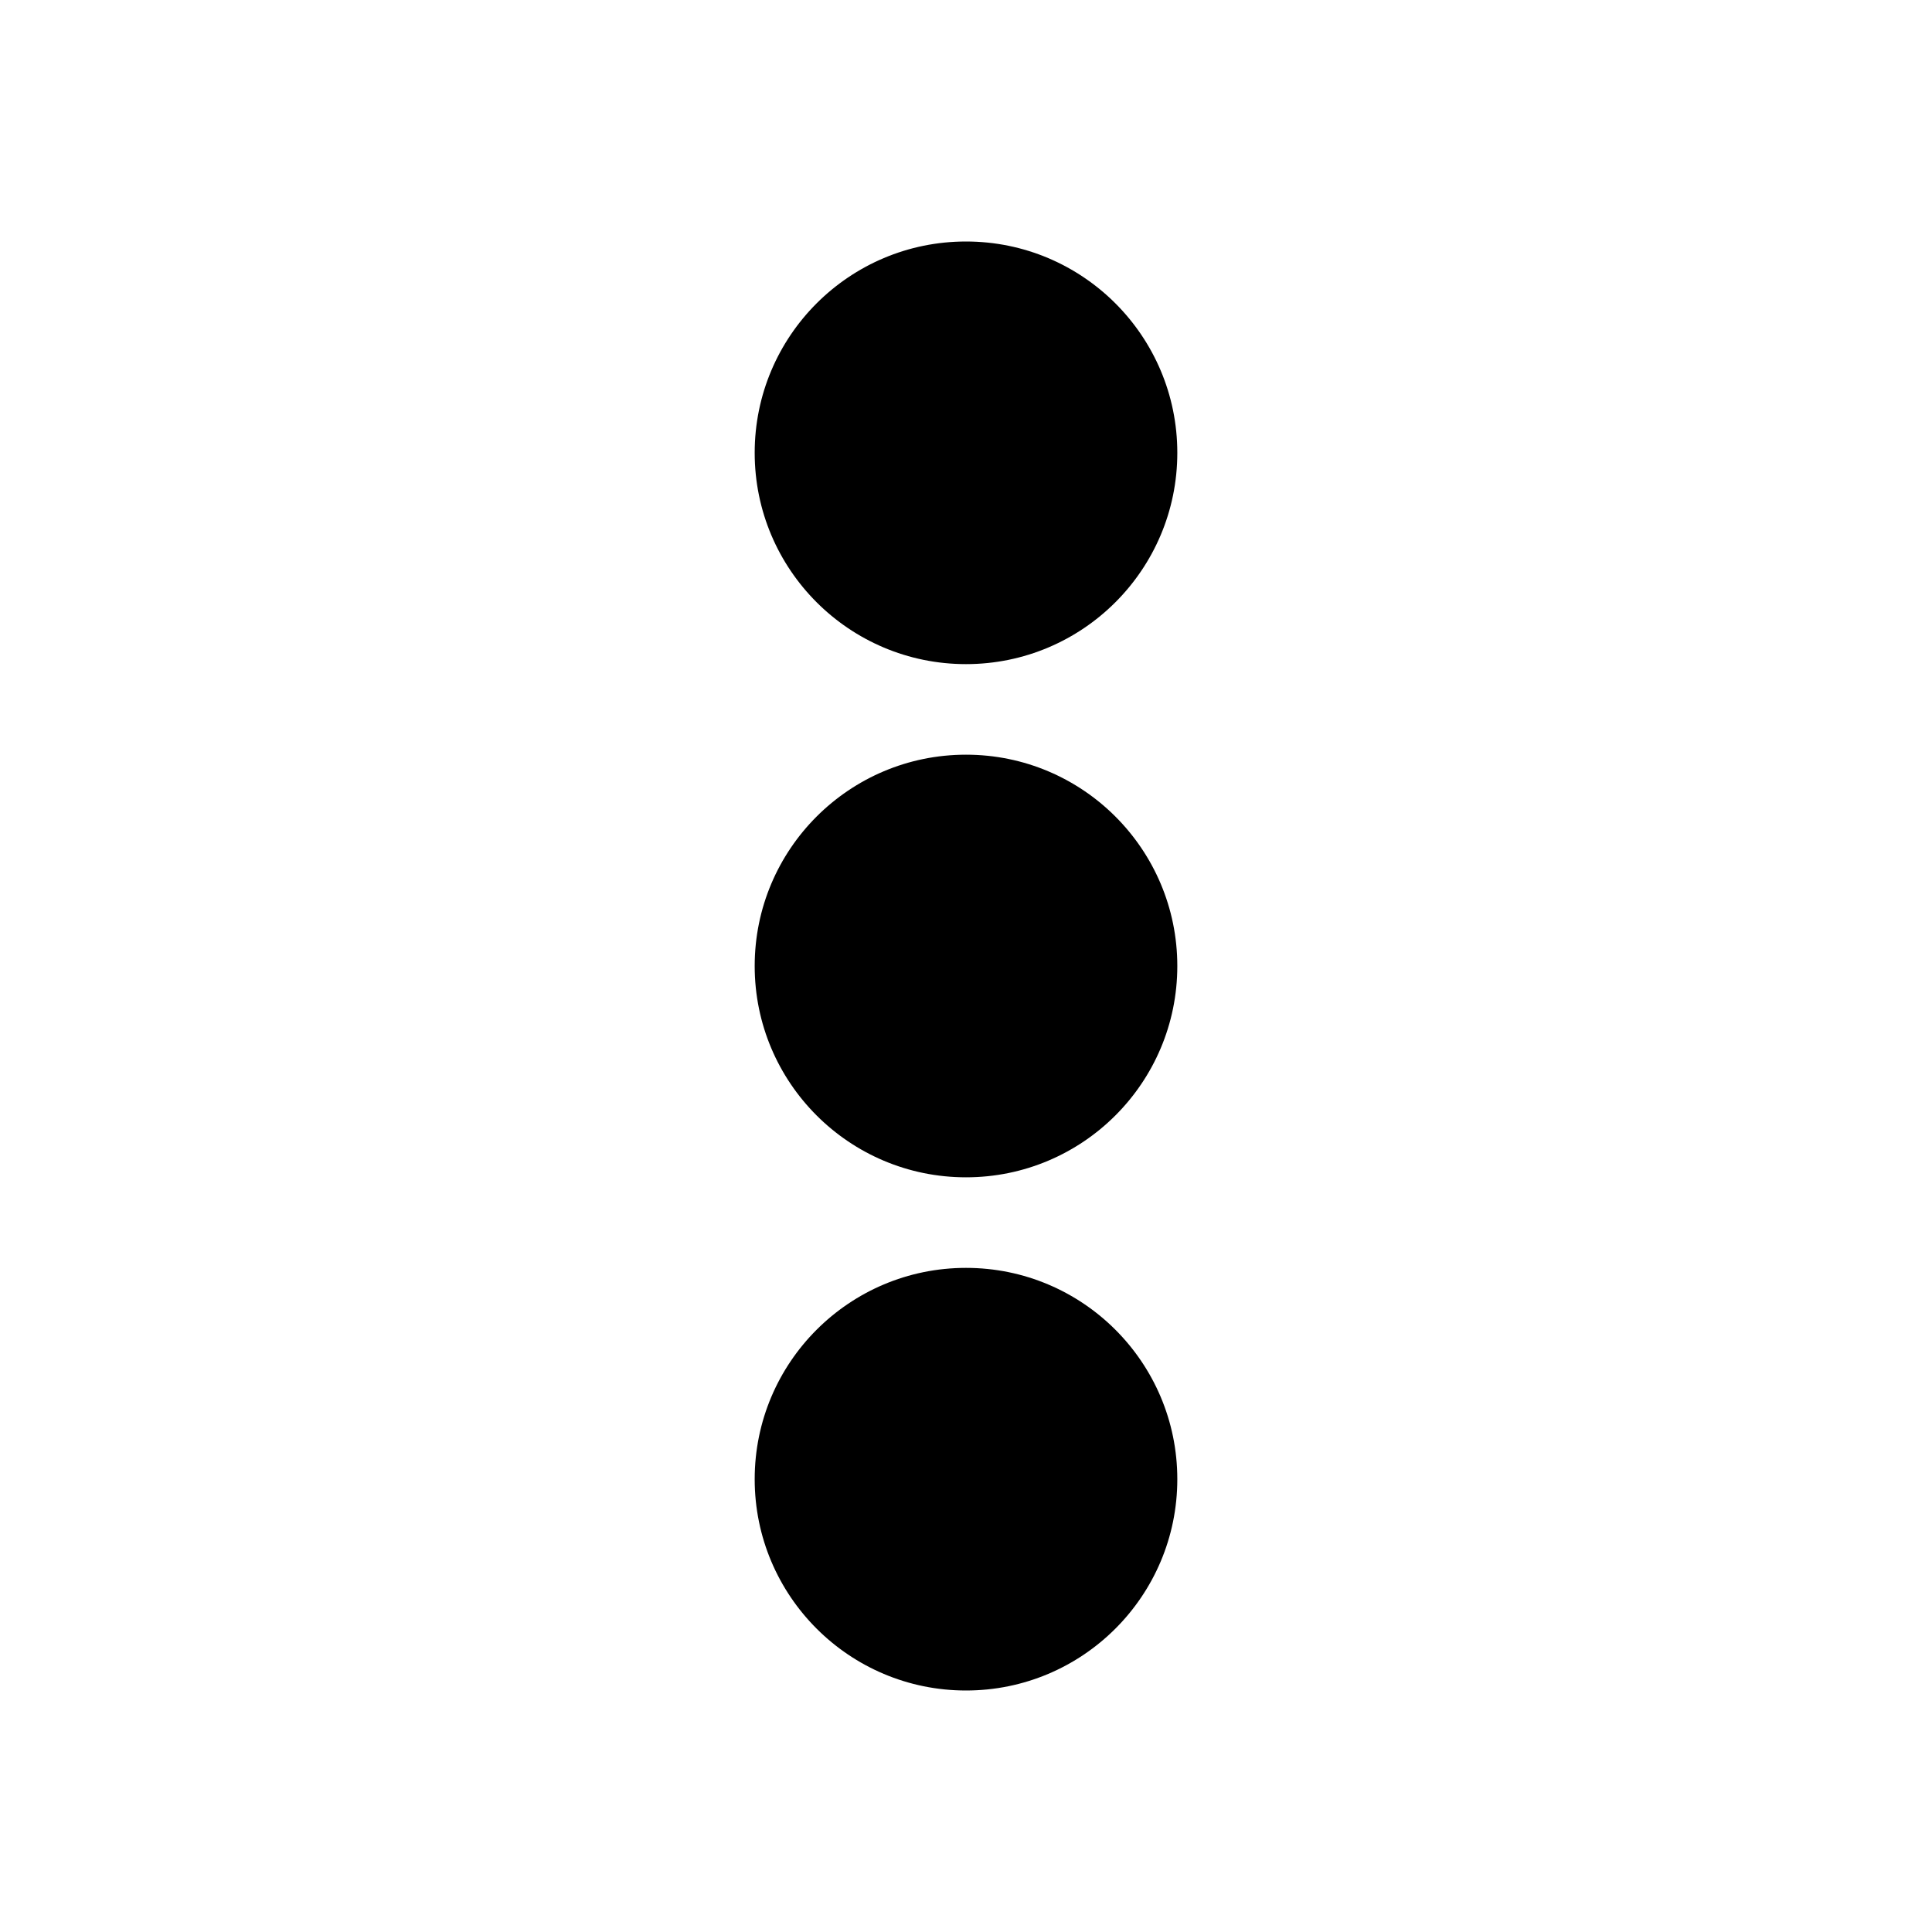
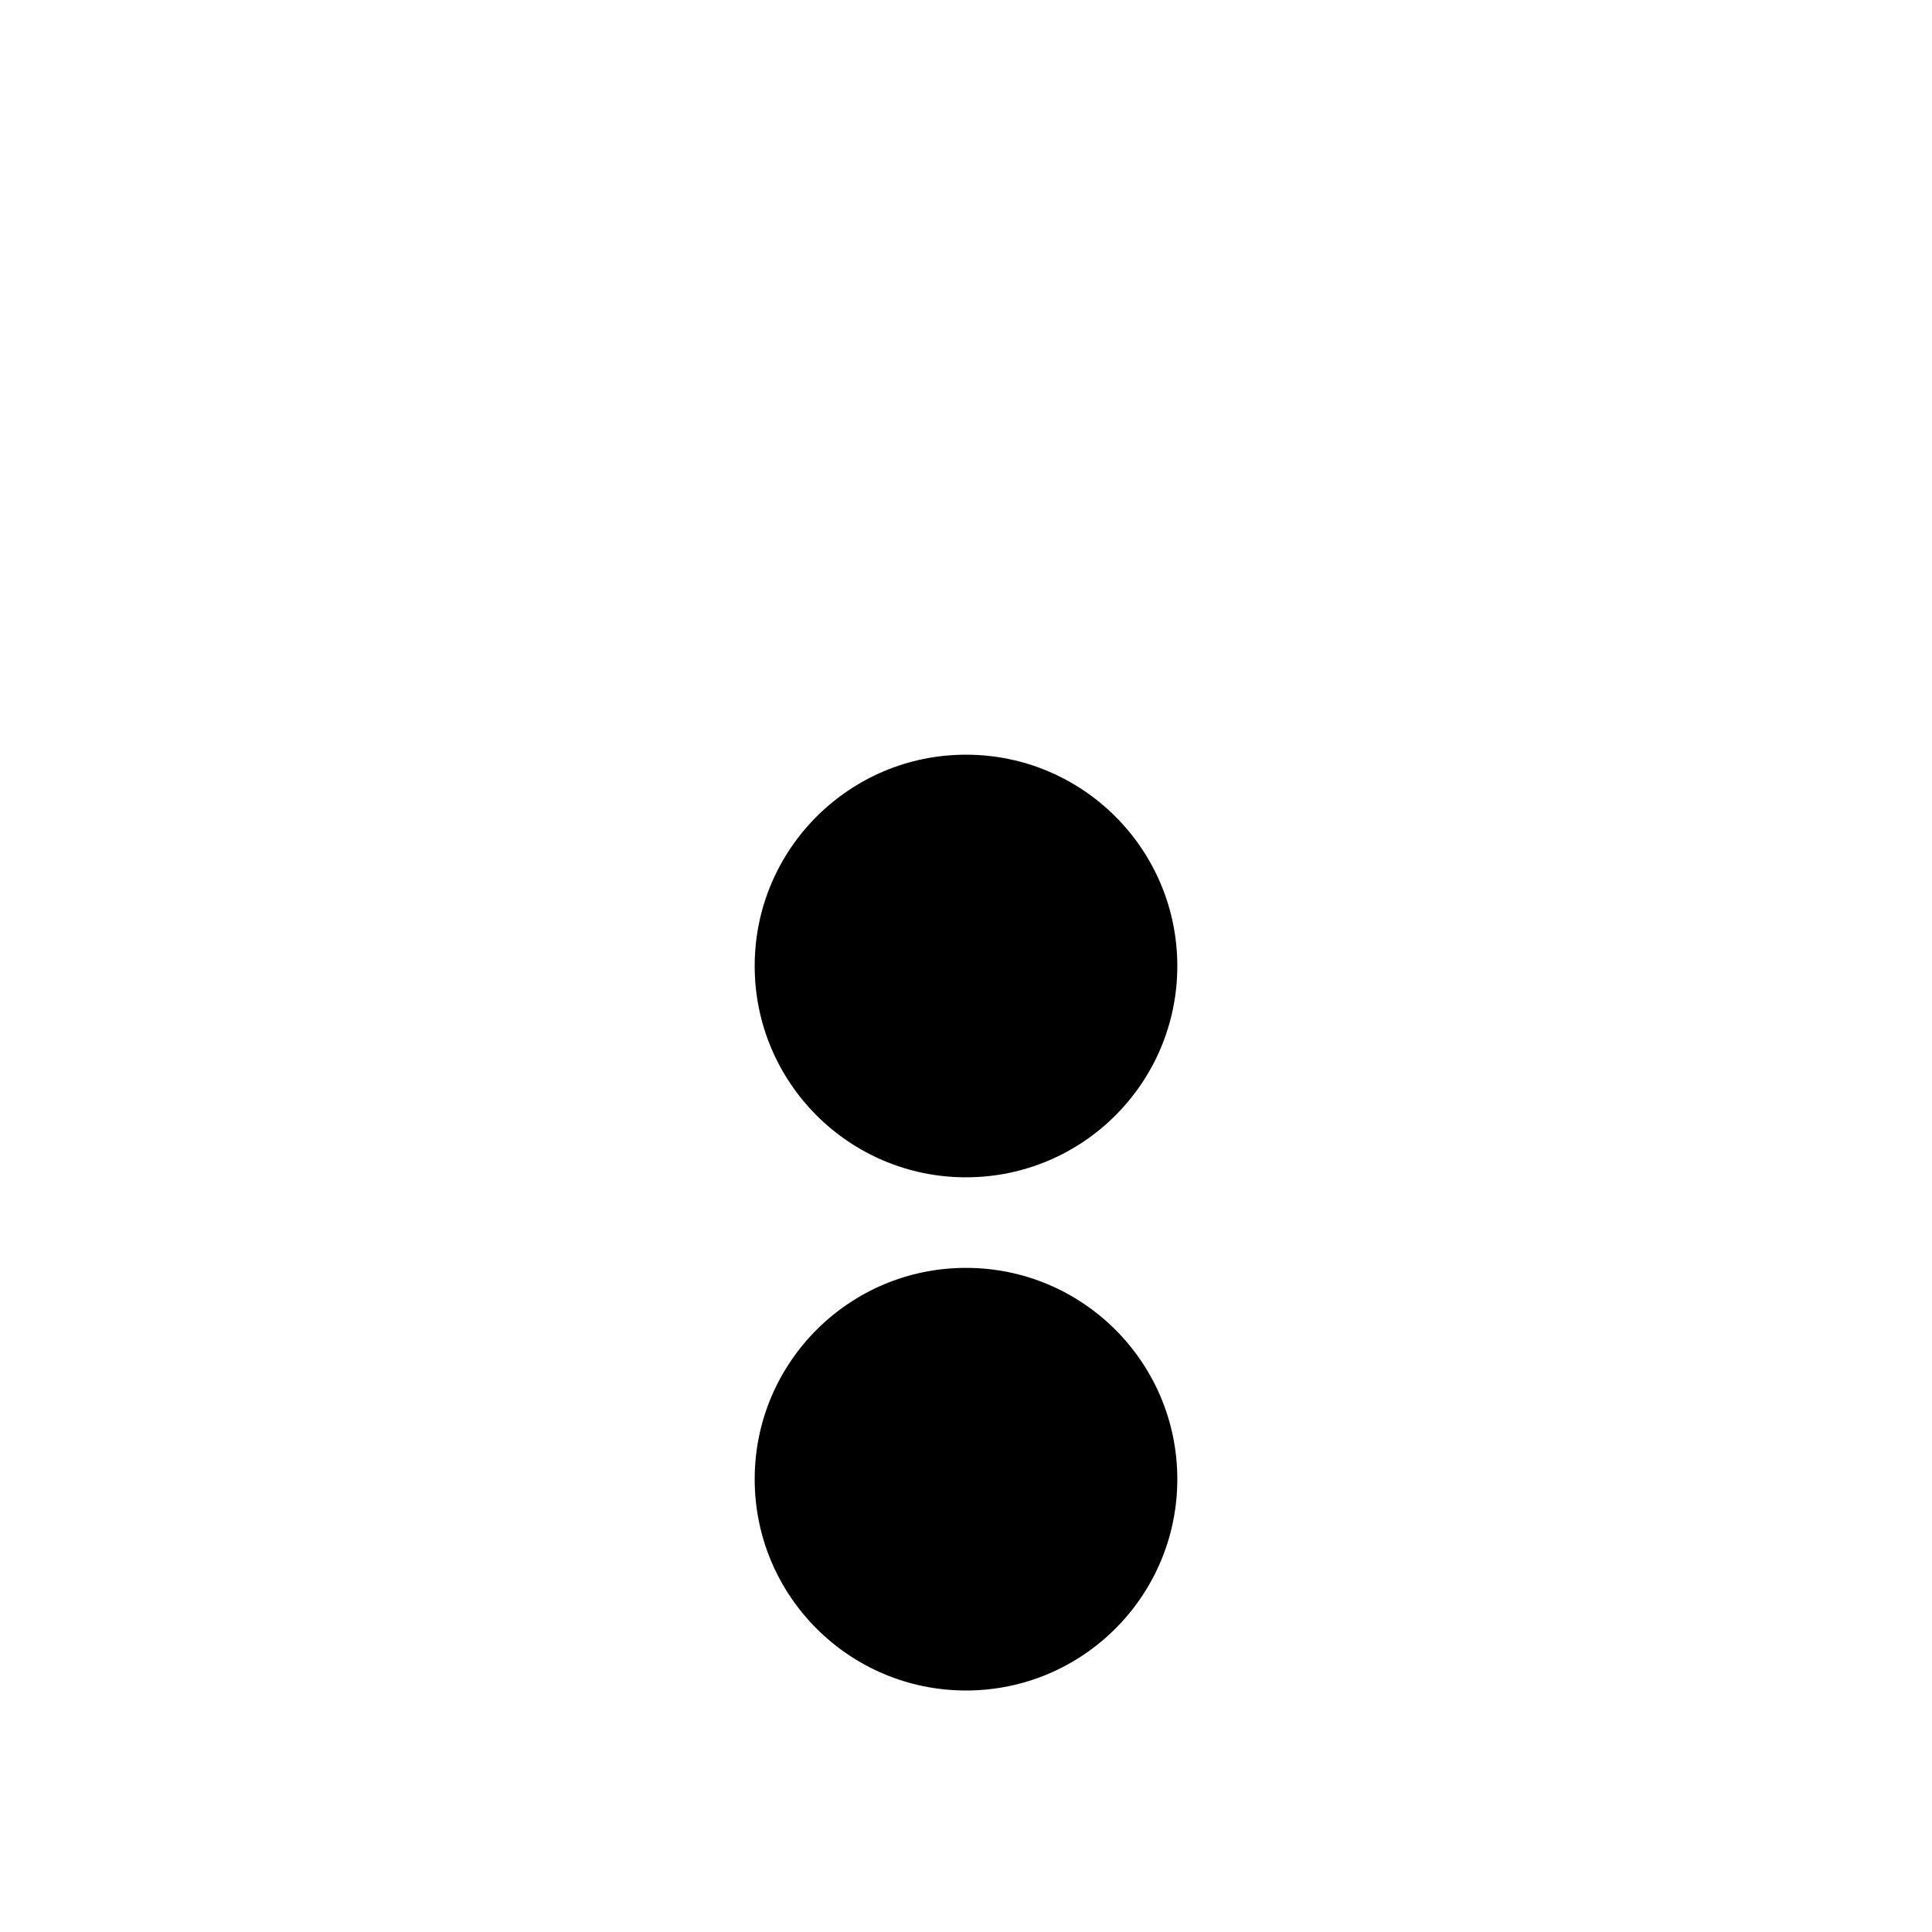
<svg xmlns="http://www.w3.org/2000/svg" width="64" height="64" viewBox="0 0 64 64" fill="none">
-   <circle cx="32" cy="15" r="7" fill="black" />
  <circle cx="32" cy="32" r="7" fill="black" />
  <circle cx="32" cy="49" r="7" fill="black" />
</svg>